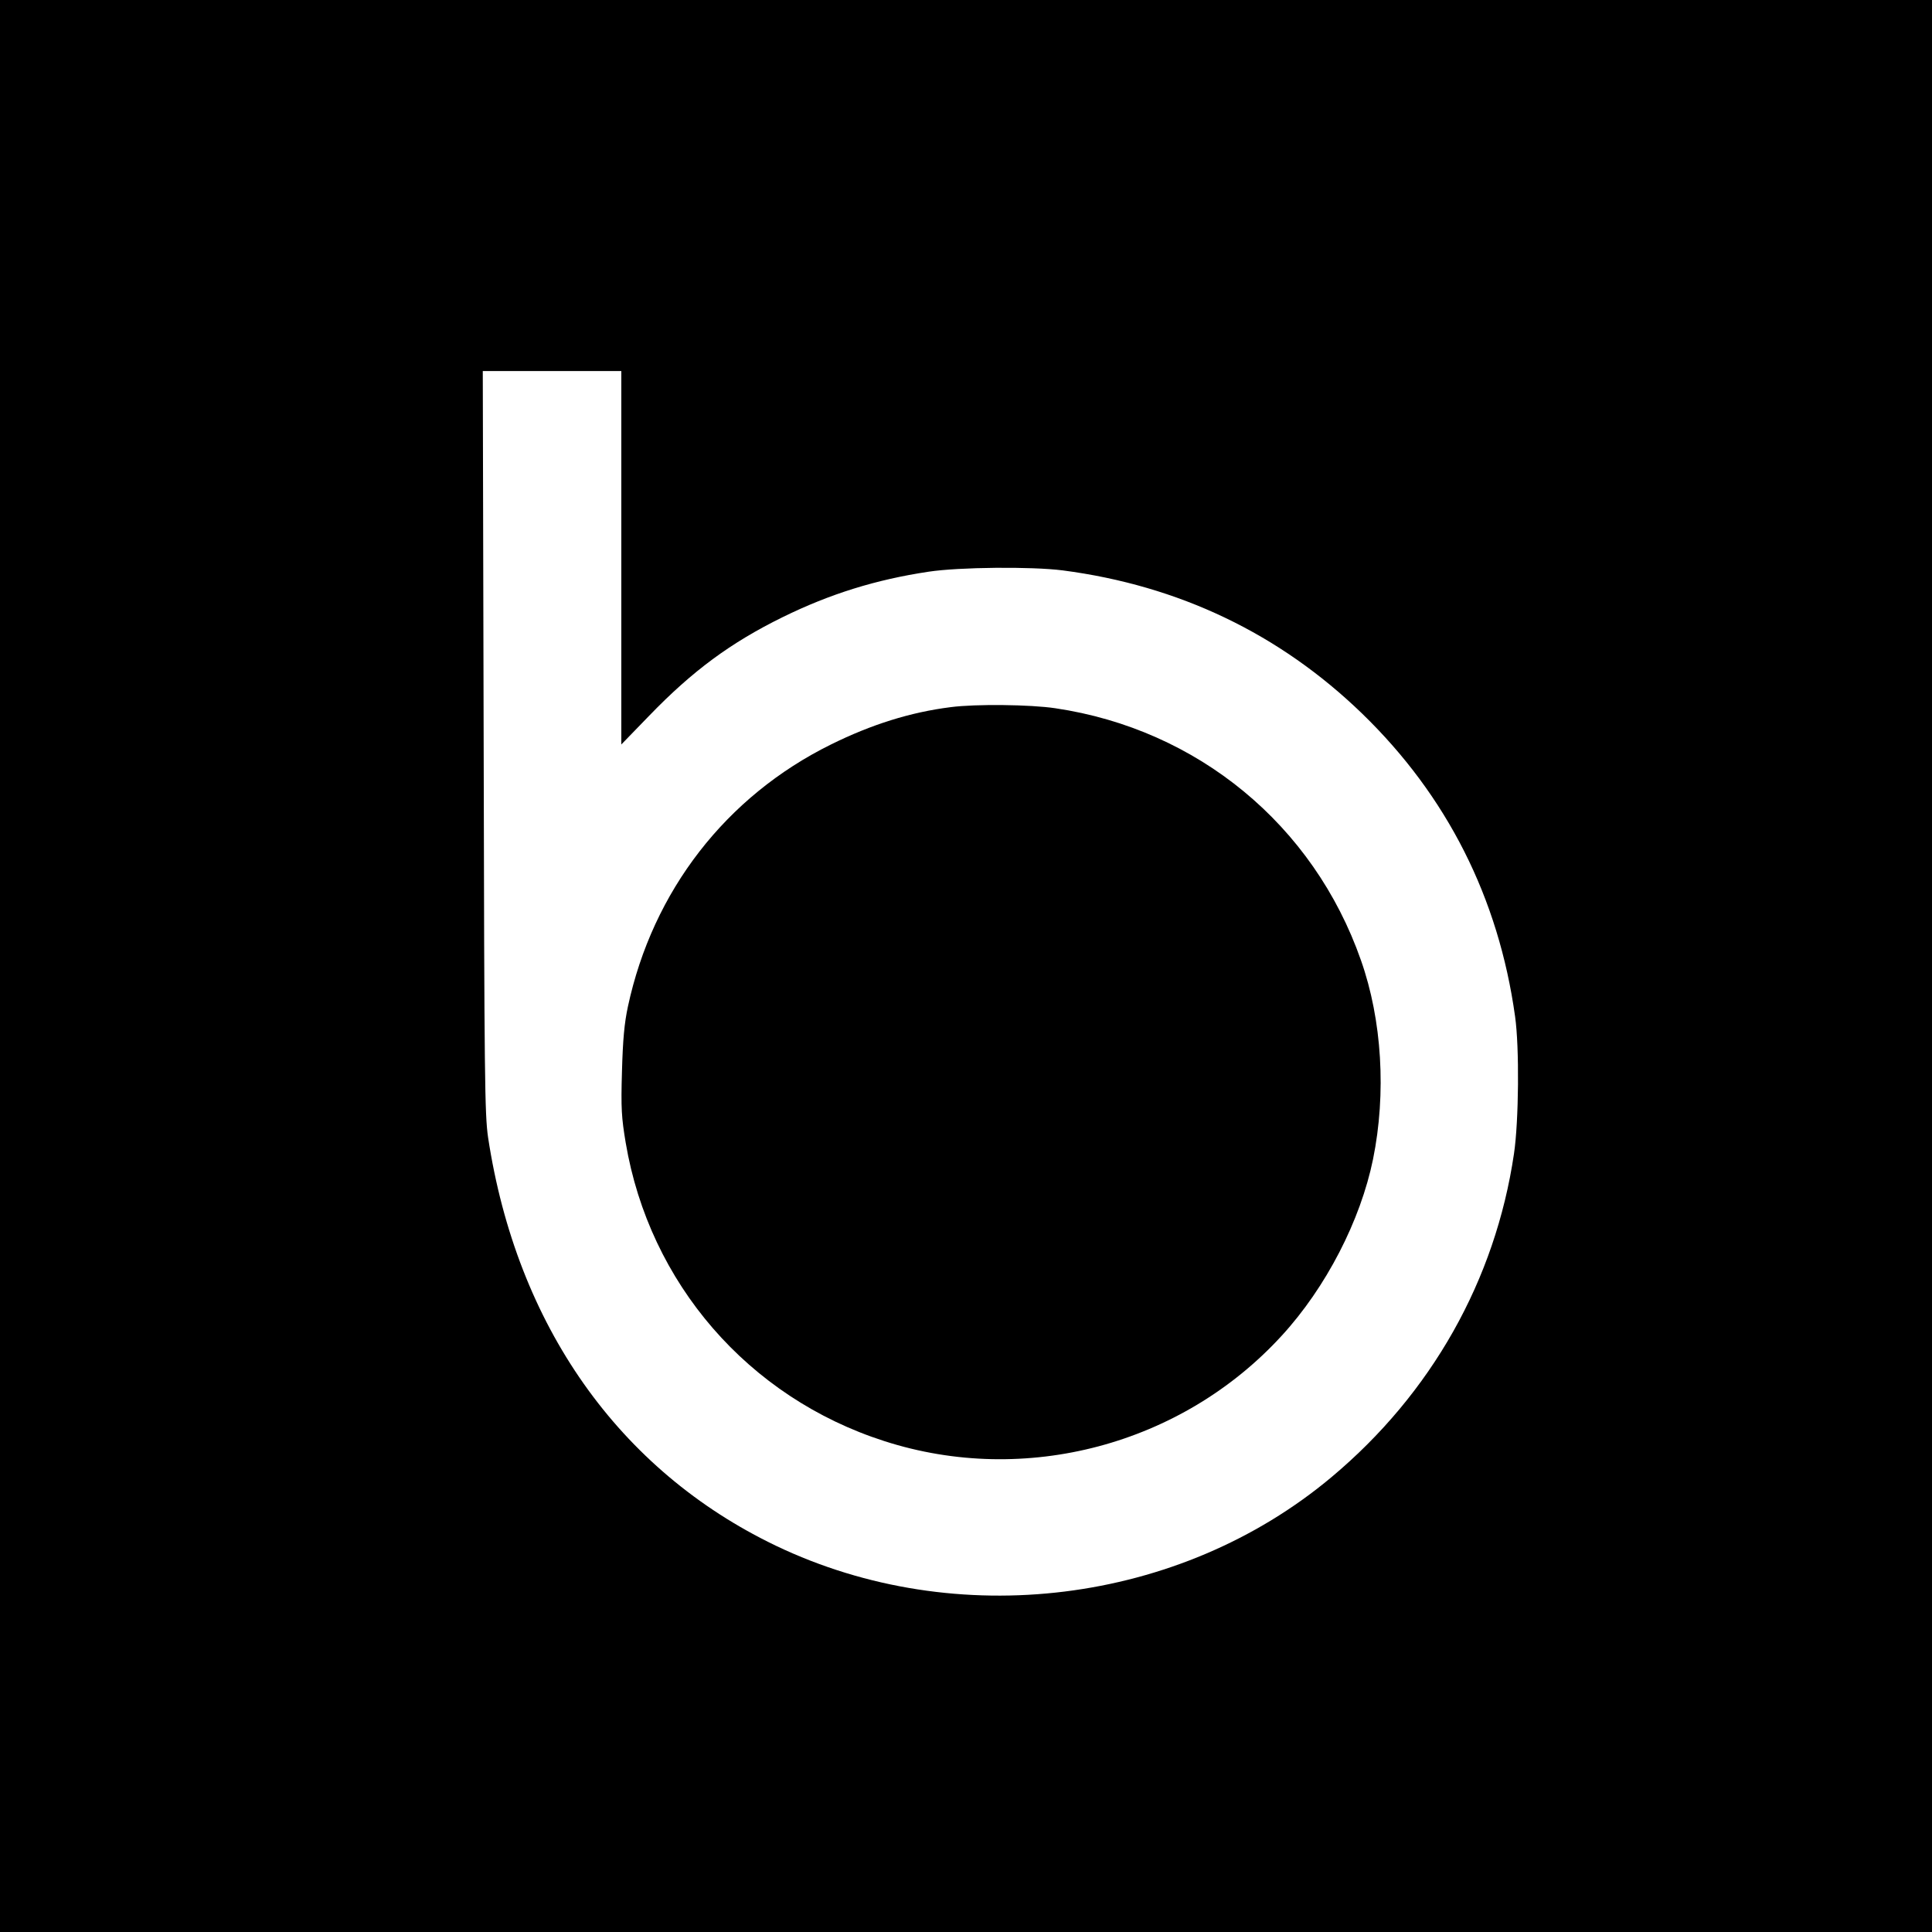
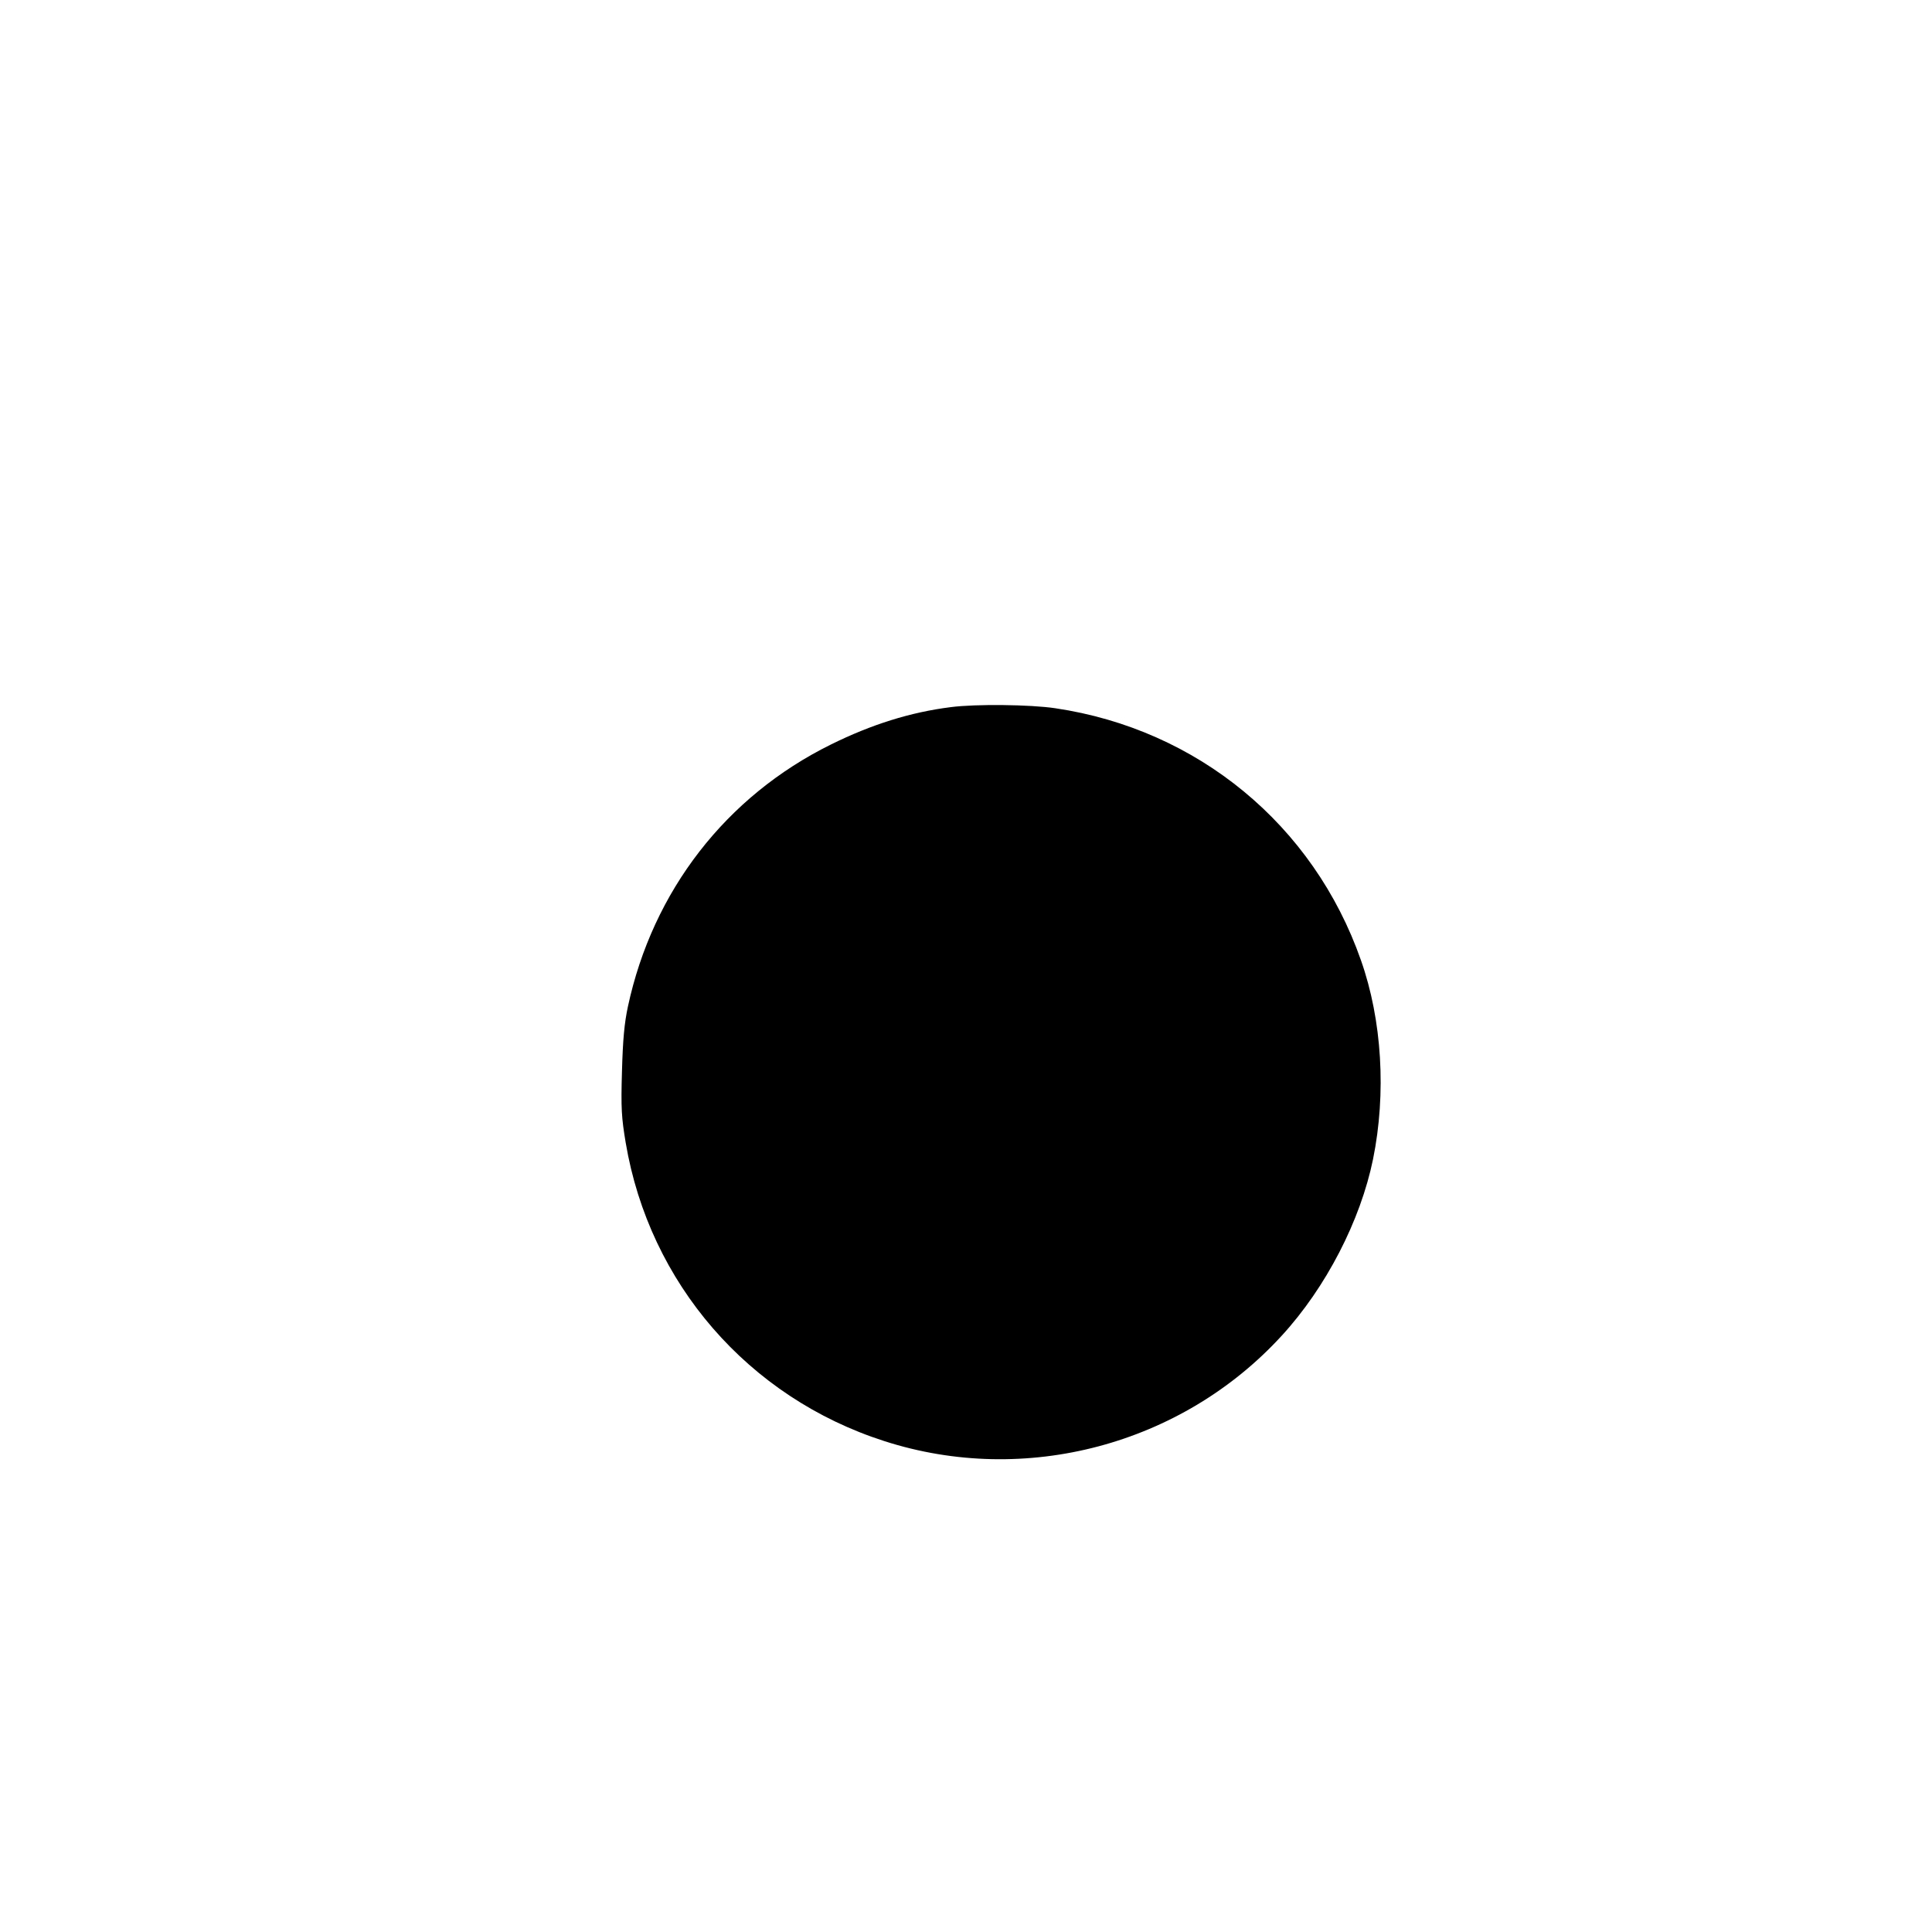
<svg xmlns="http://www.w3.org/2000/svg" version="1.0" width="1173.333" height="1173.333" viewBox="0 0 880 880">
-   <path d="M0 440v440h880V0H0v440zm283-186v85.1l12.7-13.1c19.8-20.5 37.2-33.3 60.8-44.9 21.6-10.6 42.5-17.1 66.5-20.7 13.9-2.1 46.8-2.4 61-.6 53 6.9 98.9 28.9 136.4 65.2 38.7 37.5 62.2 84 69.7 138 2 14 1.7 47.7-.5 62.5-8.5 57.6-37.6 109.2-83.1 147.3-69.2 58-170.8 70.6-253 31.3-71.6-34.3-118.2-100.4-131.2-186.1-1.5-10.5-1.7-26.3-2-180.3l-.4-168.7H283v85z" />
  <path d="M433 322.1c-18.3 2.3-36.1 7.9-54.5 17-47.8 23.6-81.2 66.7-92.5 119.4-1.6 7.5-2.3 14.9-2.7 29.5-.5 17-.2 21.1 1.7 32.5 10.8 64 55.8 116 117.8 135.9 64.2 20.7 135.5 1.7 181-48 20.2-22 35.9-52.5 41.6-80.4 6.1-30 4.1-63.4-5.5-90.6-21.6-61.7-74.4-105.2-139.2-114.8-11.2-1.7-36.4-2-47.7-.5z" />
</svg>